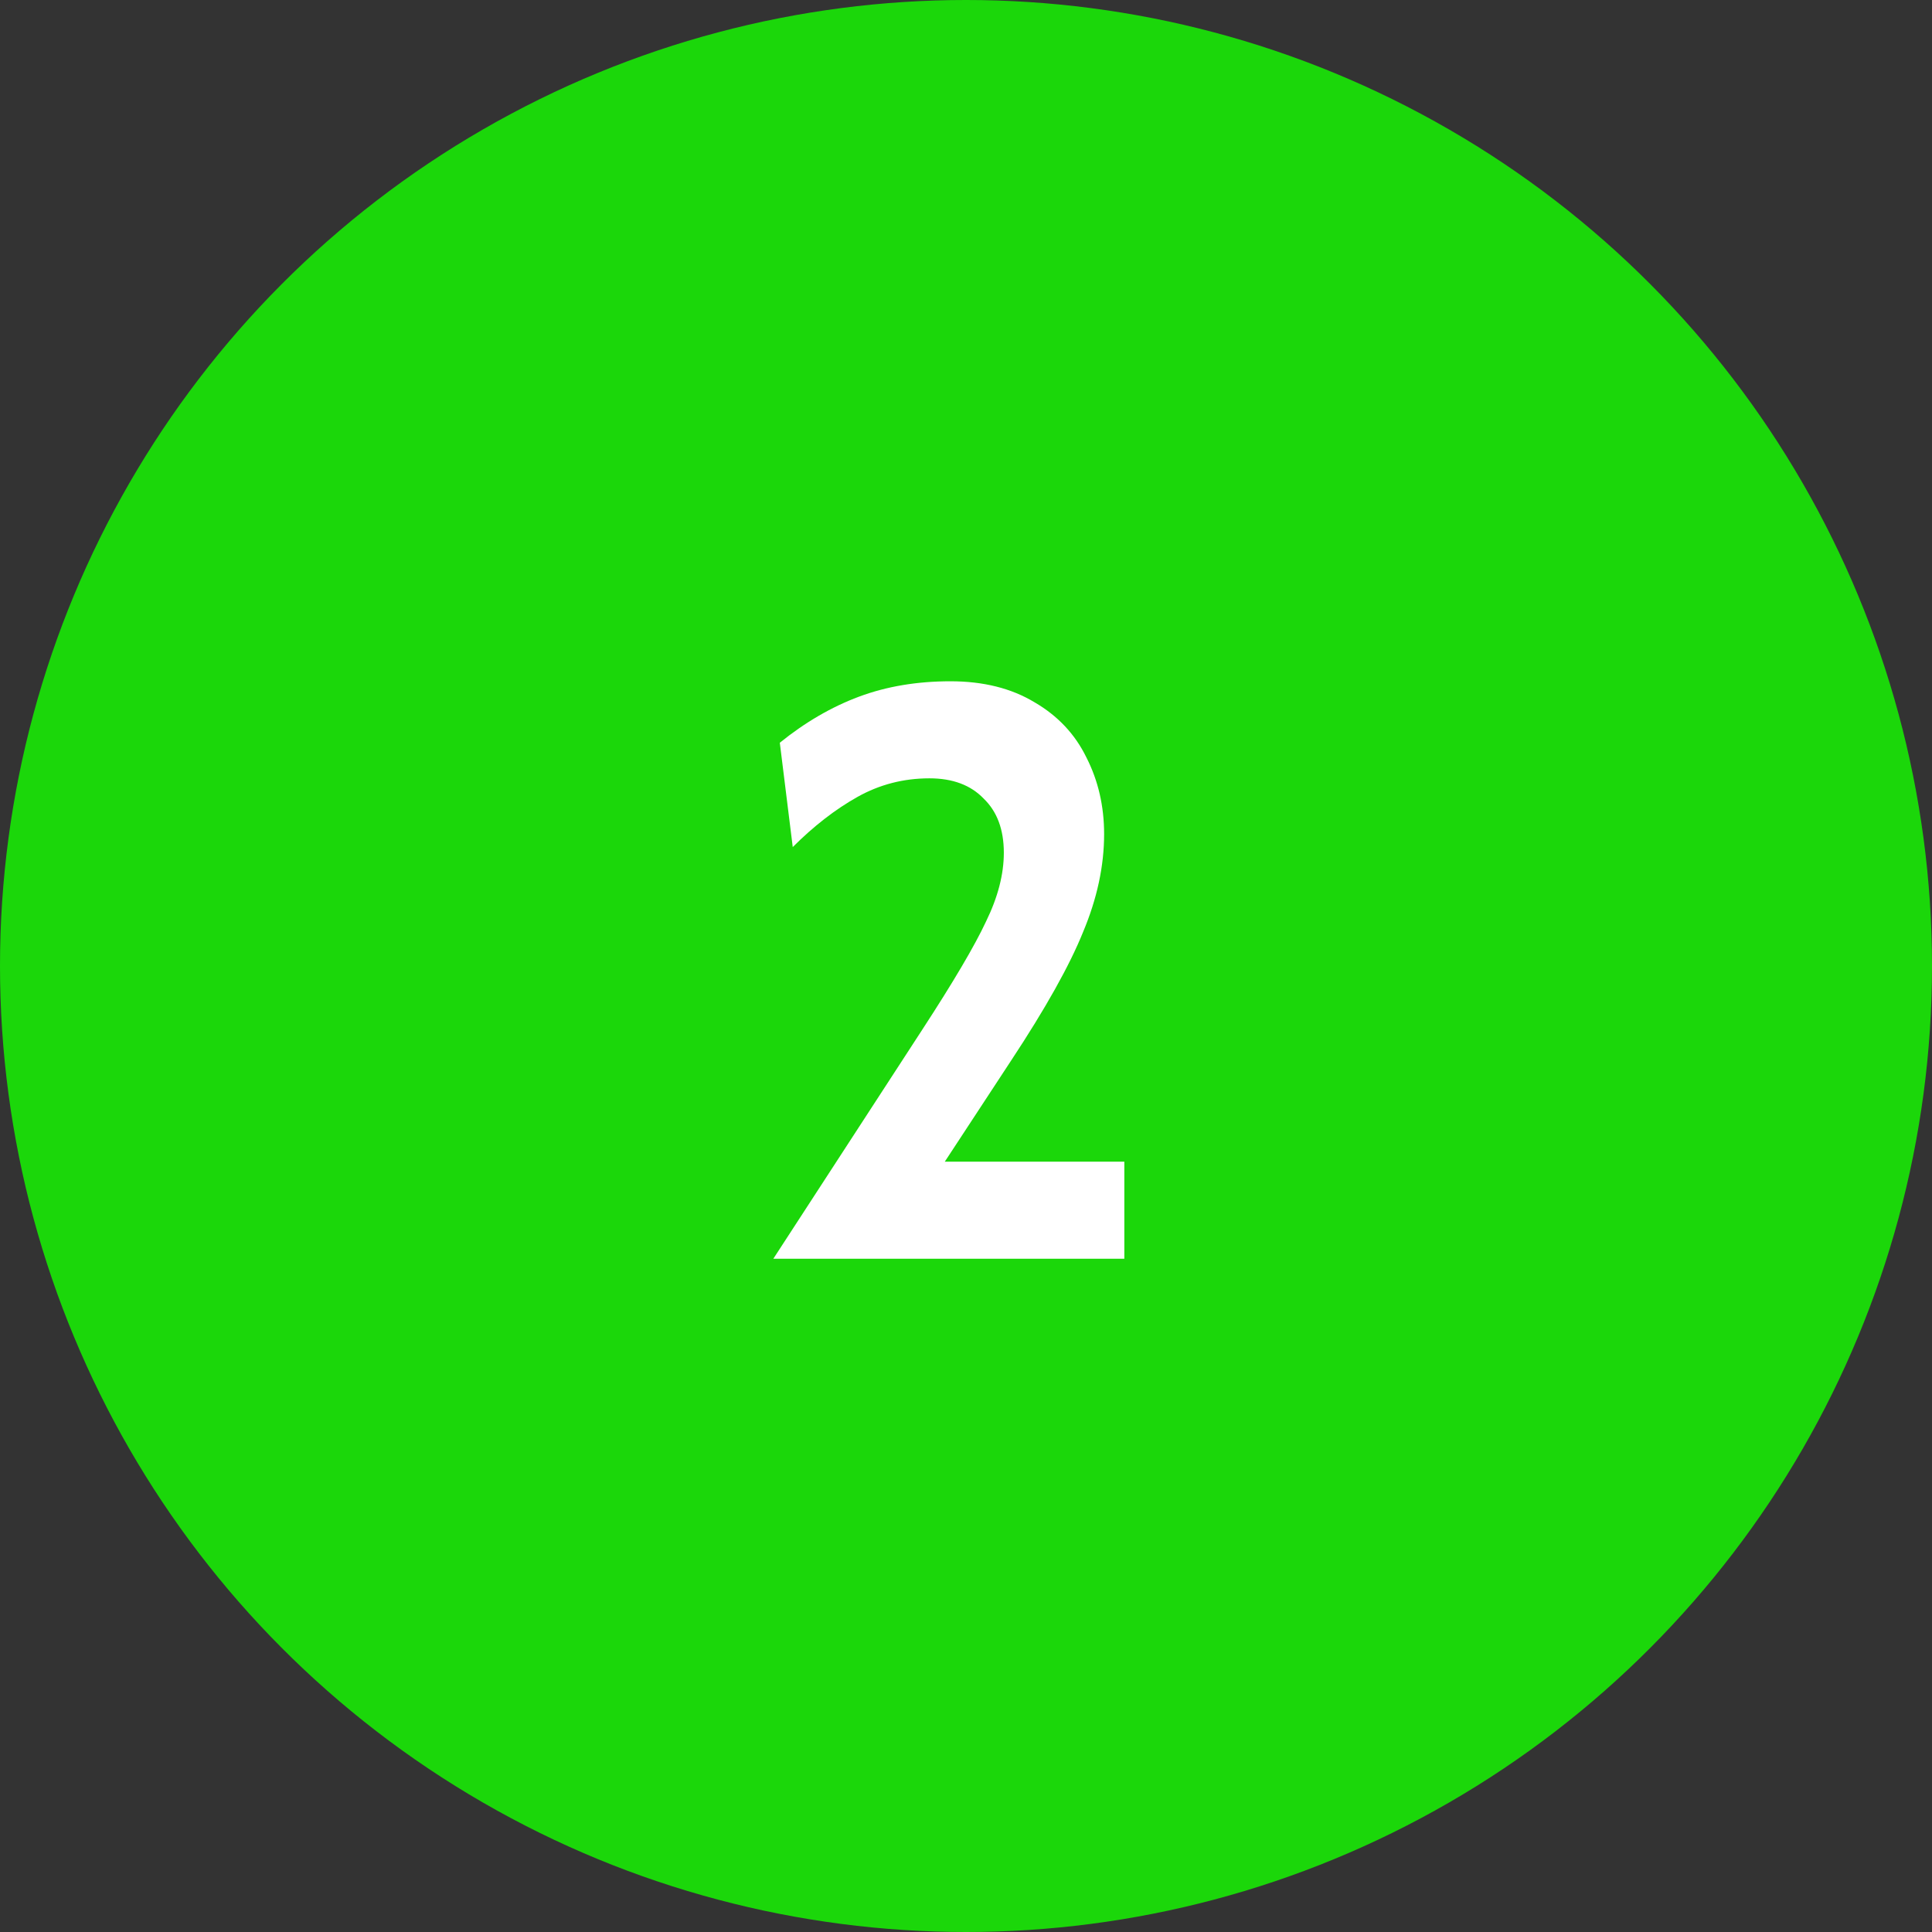
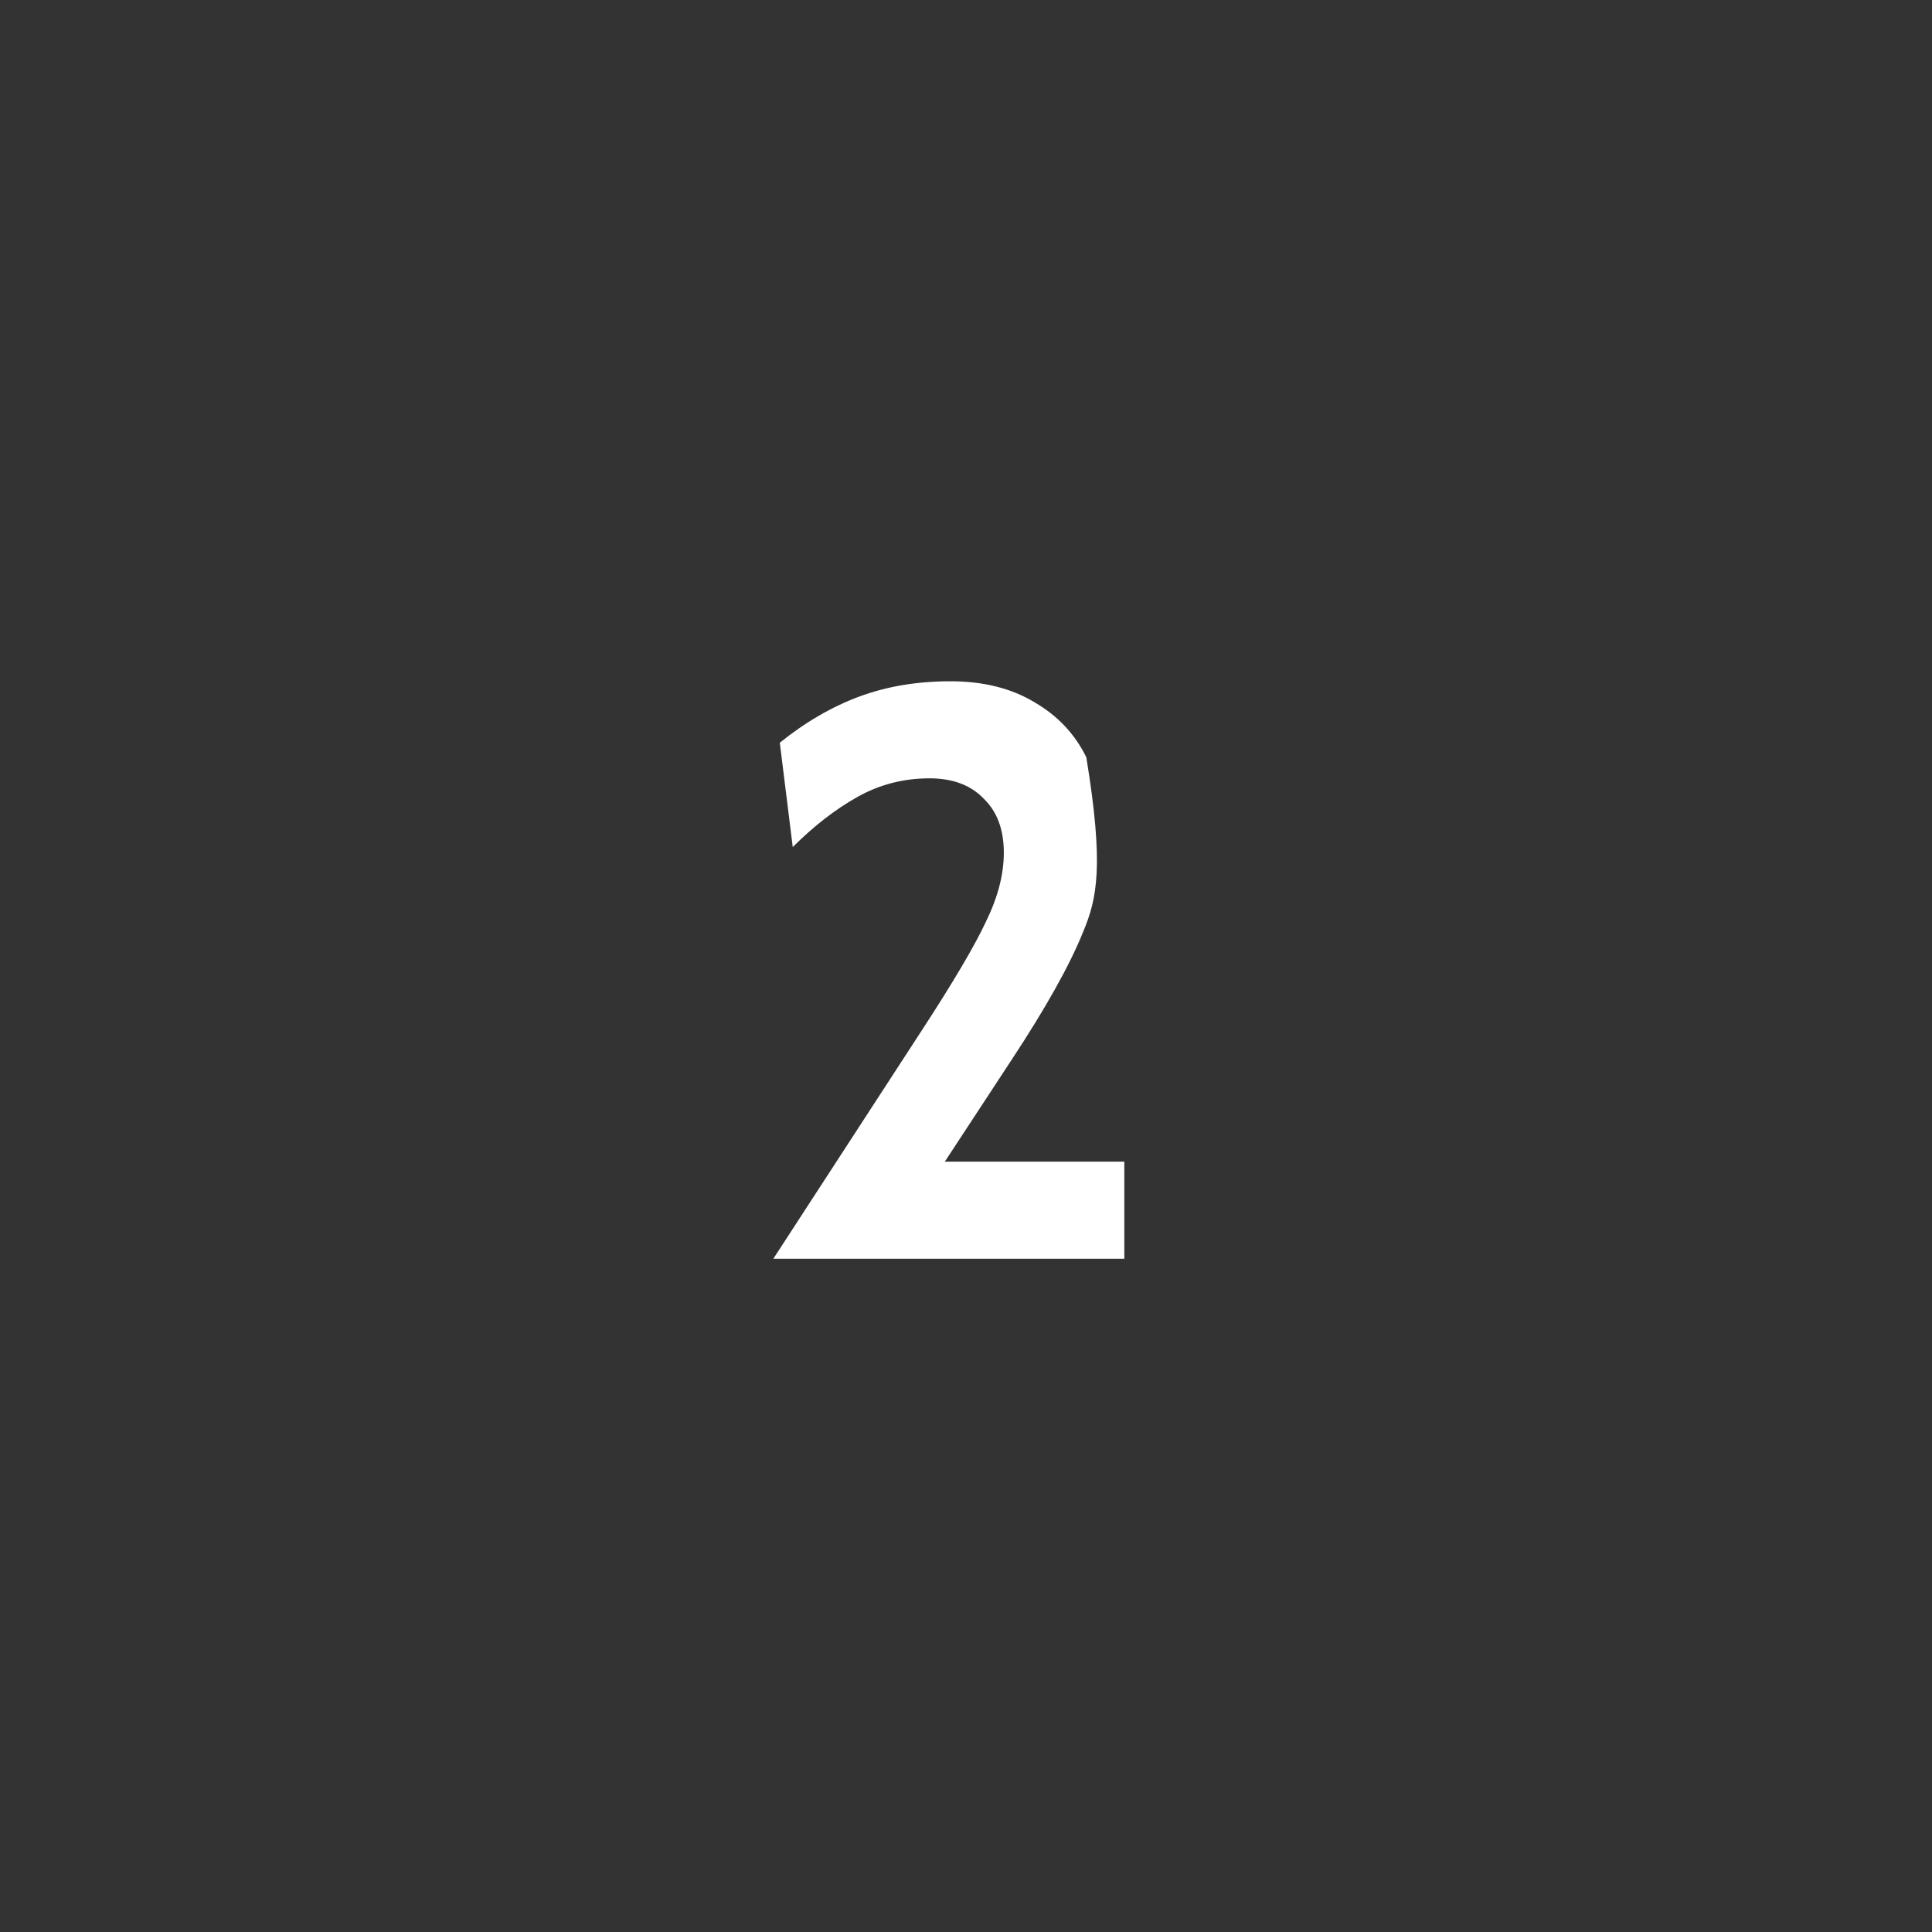
<svg xmlns="http://www.w3.org/2000/svg" width="43" height="43" viewBox="0 0 43 43" fill="none">
  <rect x="0" y="0" width="43" height="43" fill="#333333" stroke="none" />
-   <circle cx="21.5" cy="21.5" r="21.5" fill="#1BD70A" />
-   <path d="M20.524 22.921C21.22 21.853 21.694 21.049 21.946 20.509C22.21 19.969 22.342 19.459 22.342 18.979C22.342 18.463 22.192 18.061 21.892 17.773C21.604 17.473 21.202 17.323 20.686 17.323C20.11 17.323 19.576 17.461 19.084 17.737C18.592 18.013 18.112 18.385 17.644 18.853L17.356 16.531C17.92 16.075 18.508 15.733 19.12 15.505C19.732 15.277 20.41 15.163 21.154 15.163C21.886 15.163 22.51 15.319 23.026 15.631C23.542 15.931 23.926 16.339 24.178 16.855C24.442 17.371 24.574 17.941 24.574 18.565C24.574 19.273 24.418 19.999 24.106 20.743C23.806 21.487 23.272 22.441 22.504 23.605L21.028 25.855H25.024V28.015H17.212L20.524 22.921Z" fill="white" />
+   <path d="M20.524 22.921C21.22 21.853 21.694 21.049 21.946 20.509C22.21 19.969 22.342 19.459 22.342 18.979C22.342 18.463 22.192 18.061 21.892 17.773C21.604 17.473 21.202 17.323 20.686 17.323C20.11 17.323 19.576 17.461 19.084 17.737C18.592 18.013 18.112 18.385 17.644 18.853L17.356 16.531C17.92 16.075 18.508 15.733 19.12 15.505C19.732 15.277 20.41 15.163 21.154 15.163C21.886 15.163 22.51 15.319 23.026 15.631C23.542 15.931 23.926 16.339 24.178 16.855C24.574 19.273 24.418 19.999 24.106 20.743C23.806 21.487 23.272 22.441 22.504 23.605L21.028 25.855H25.024V28.015H17.212L20.524 22.921Z" fill="white" />
</svg>